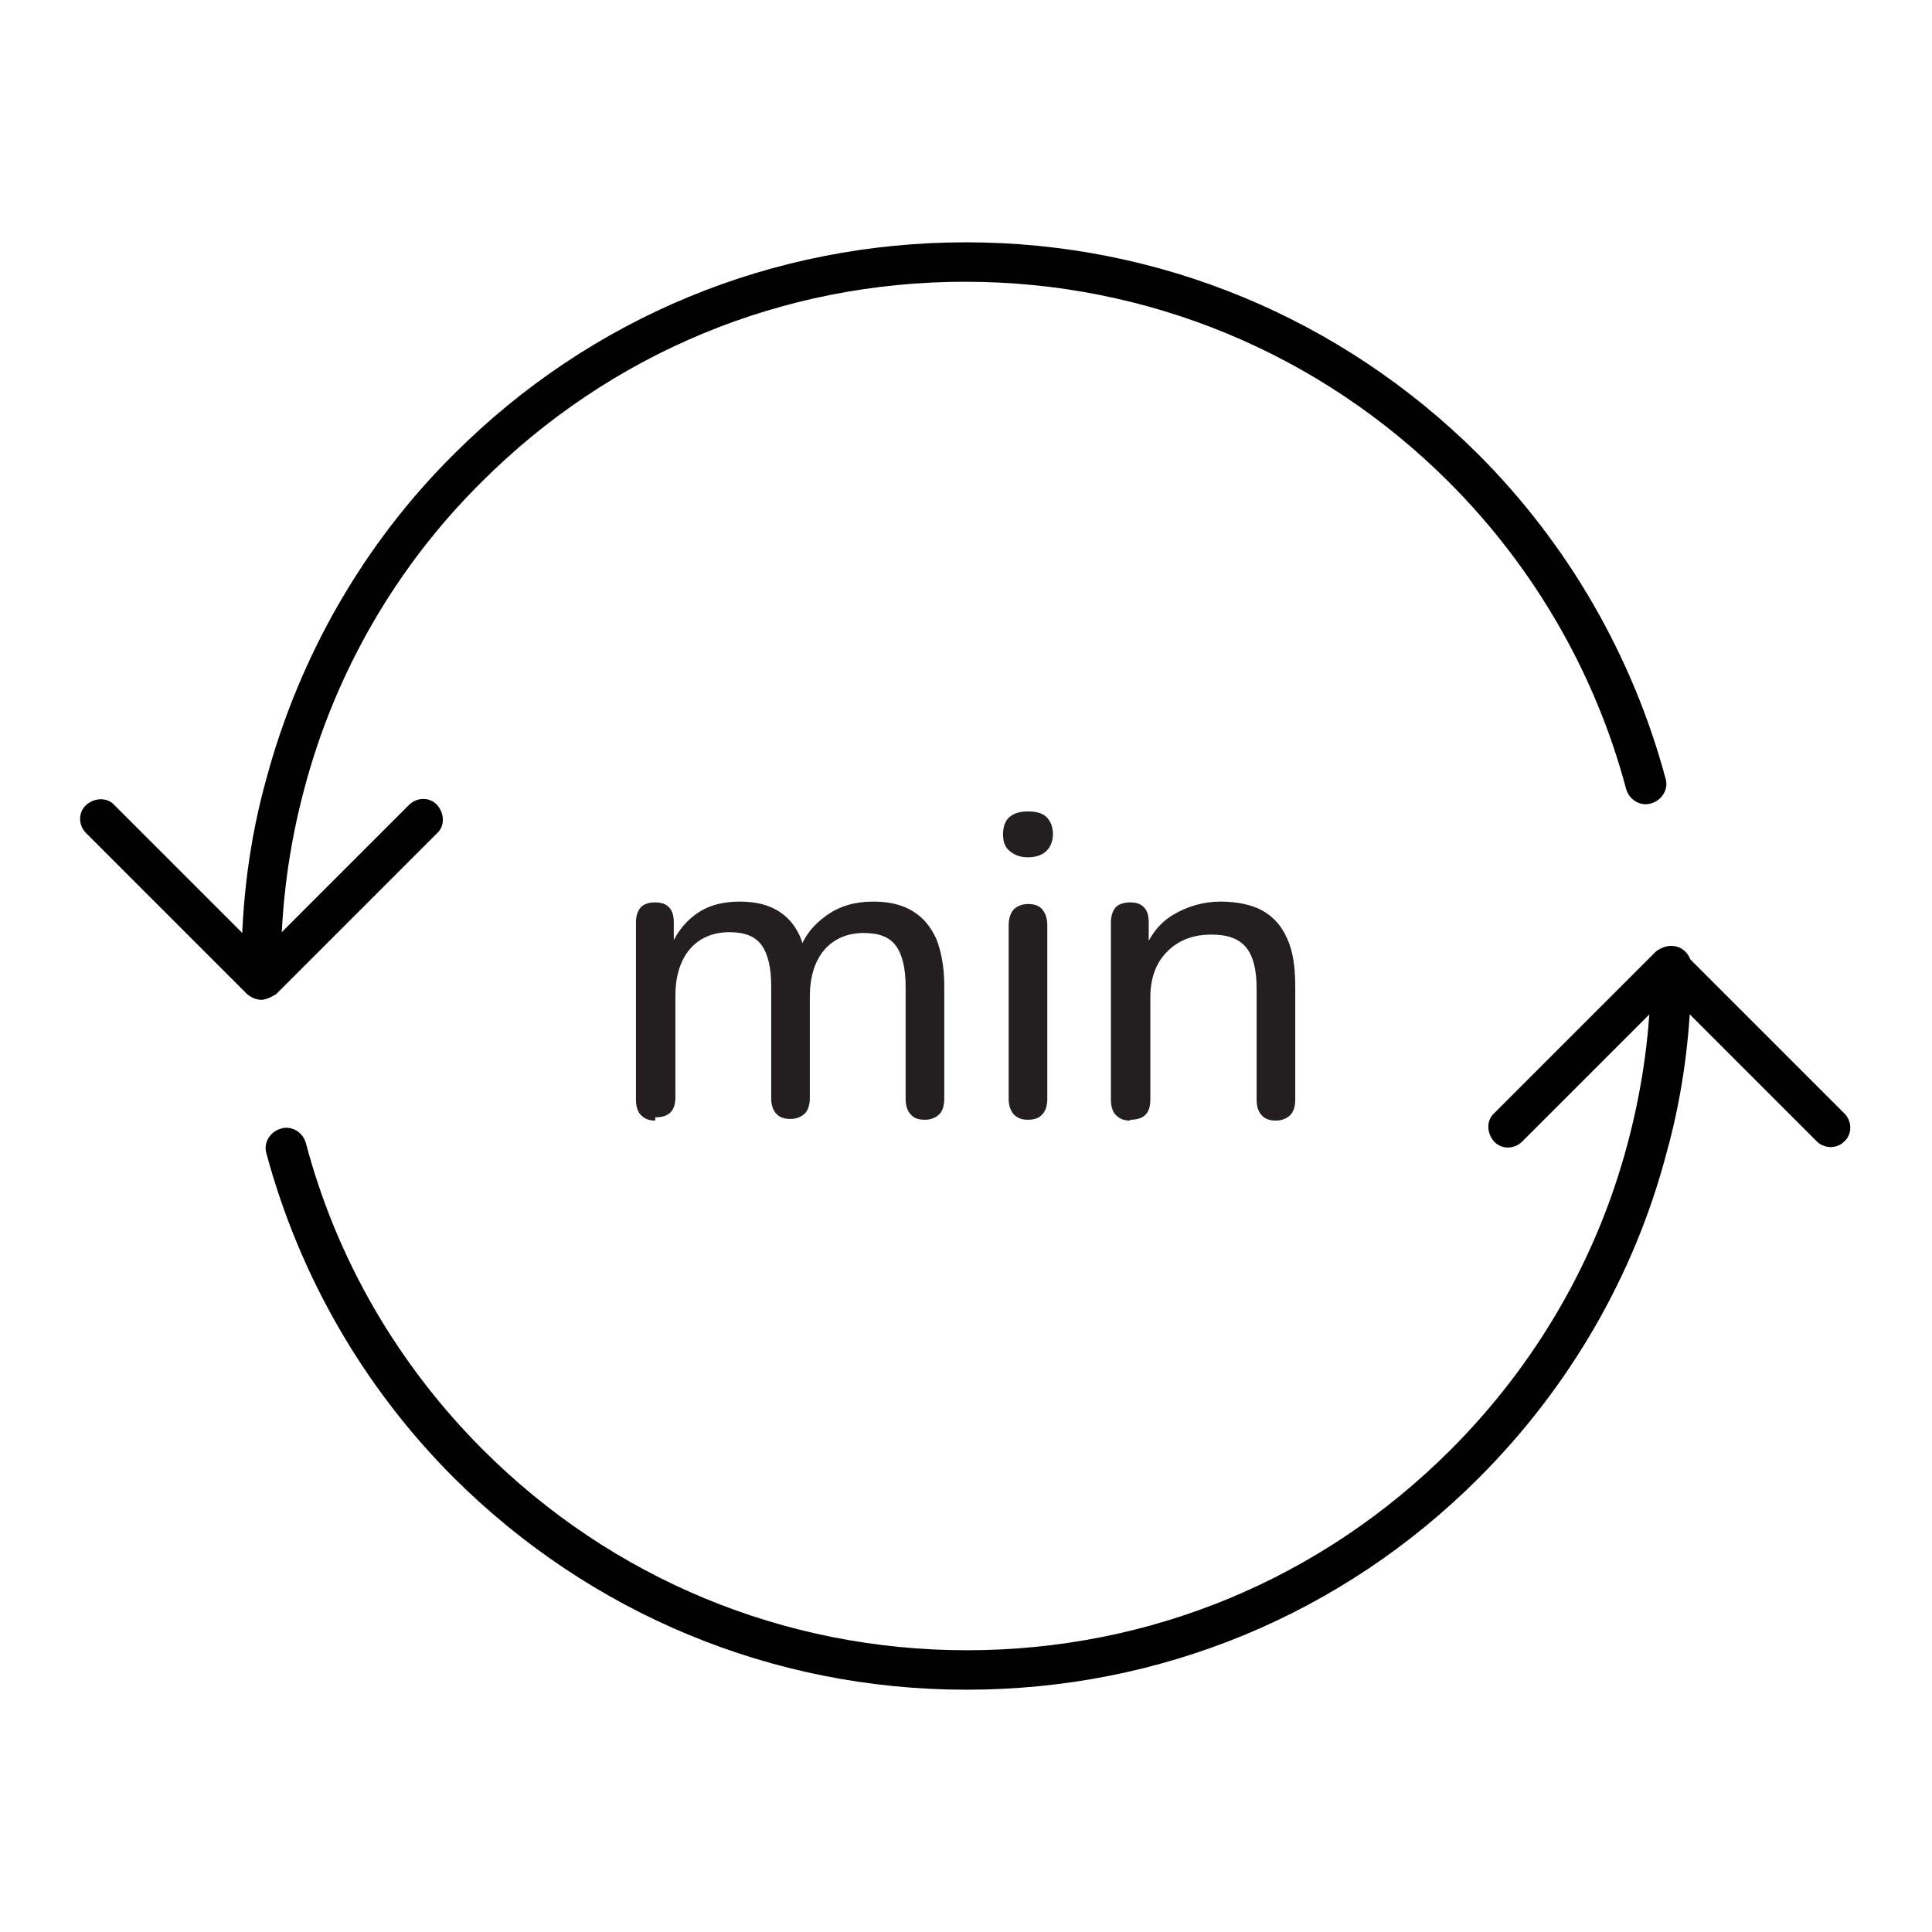
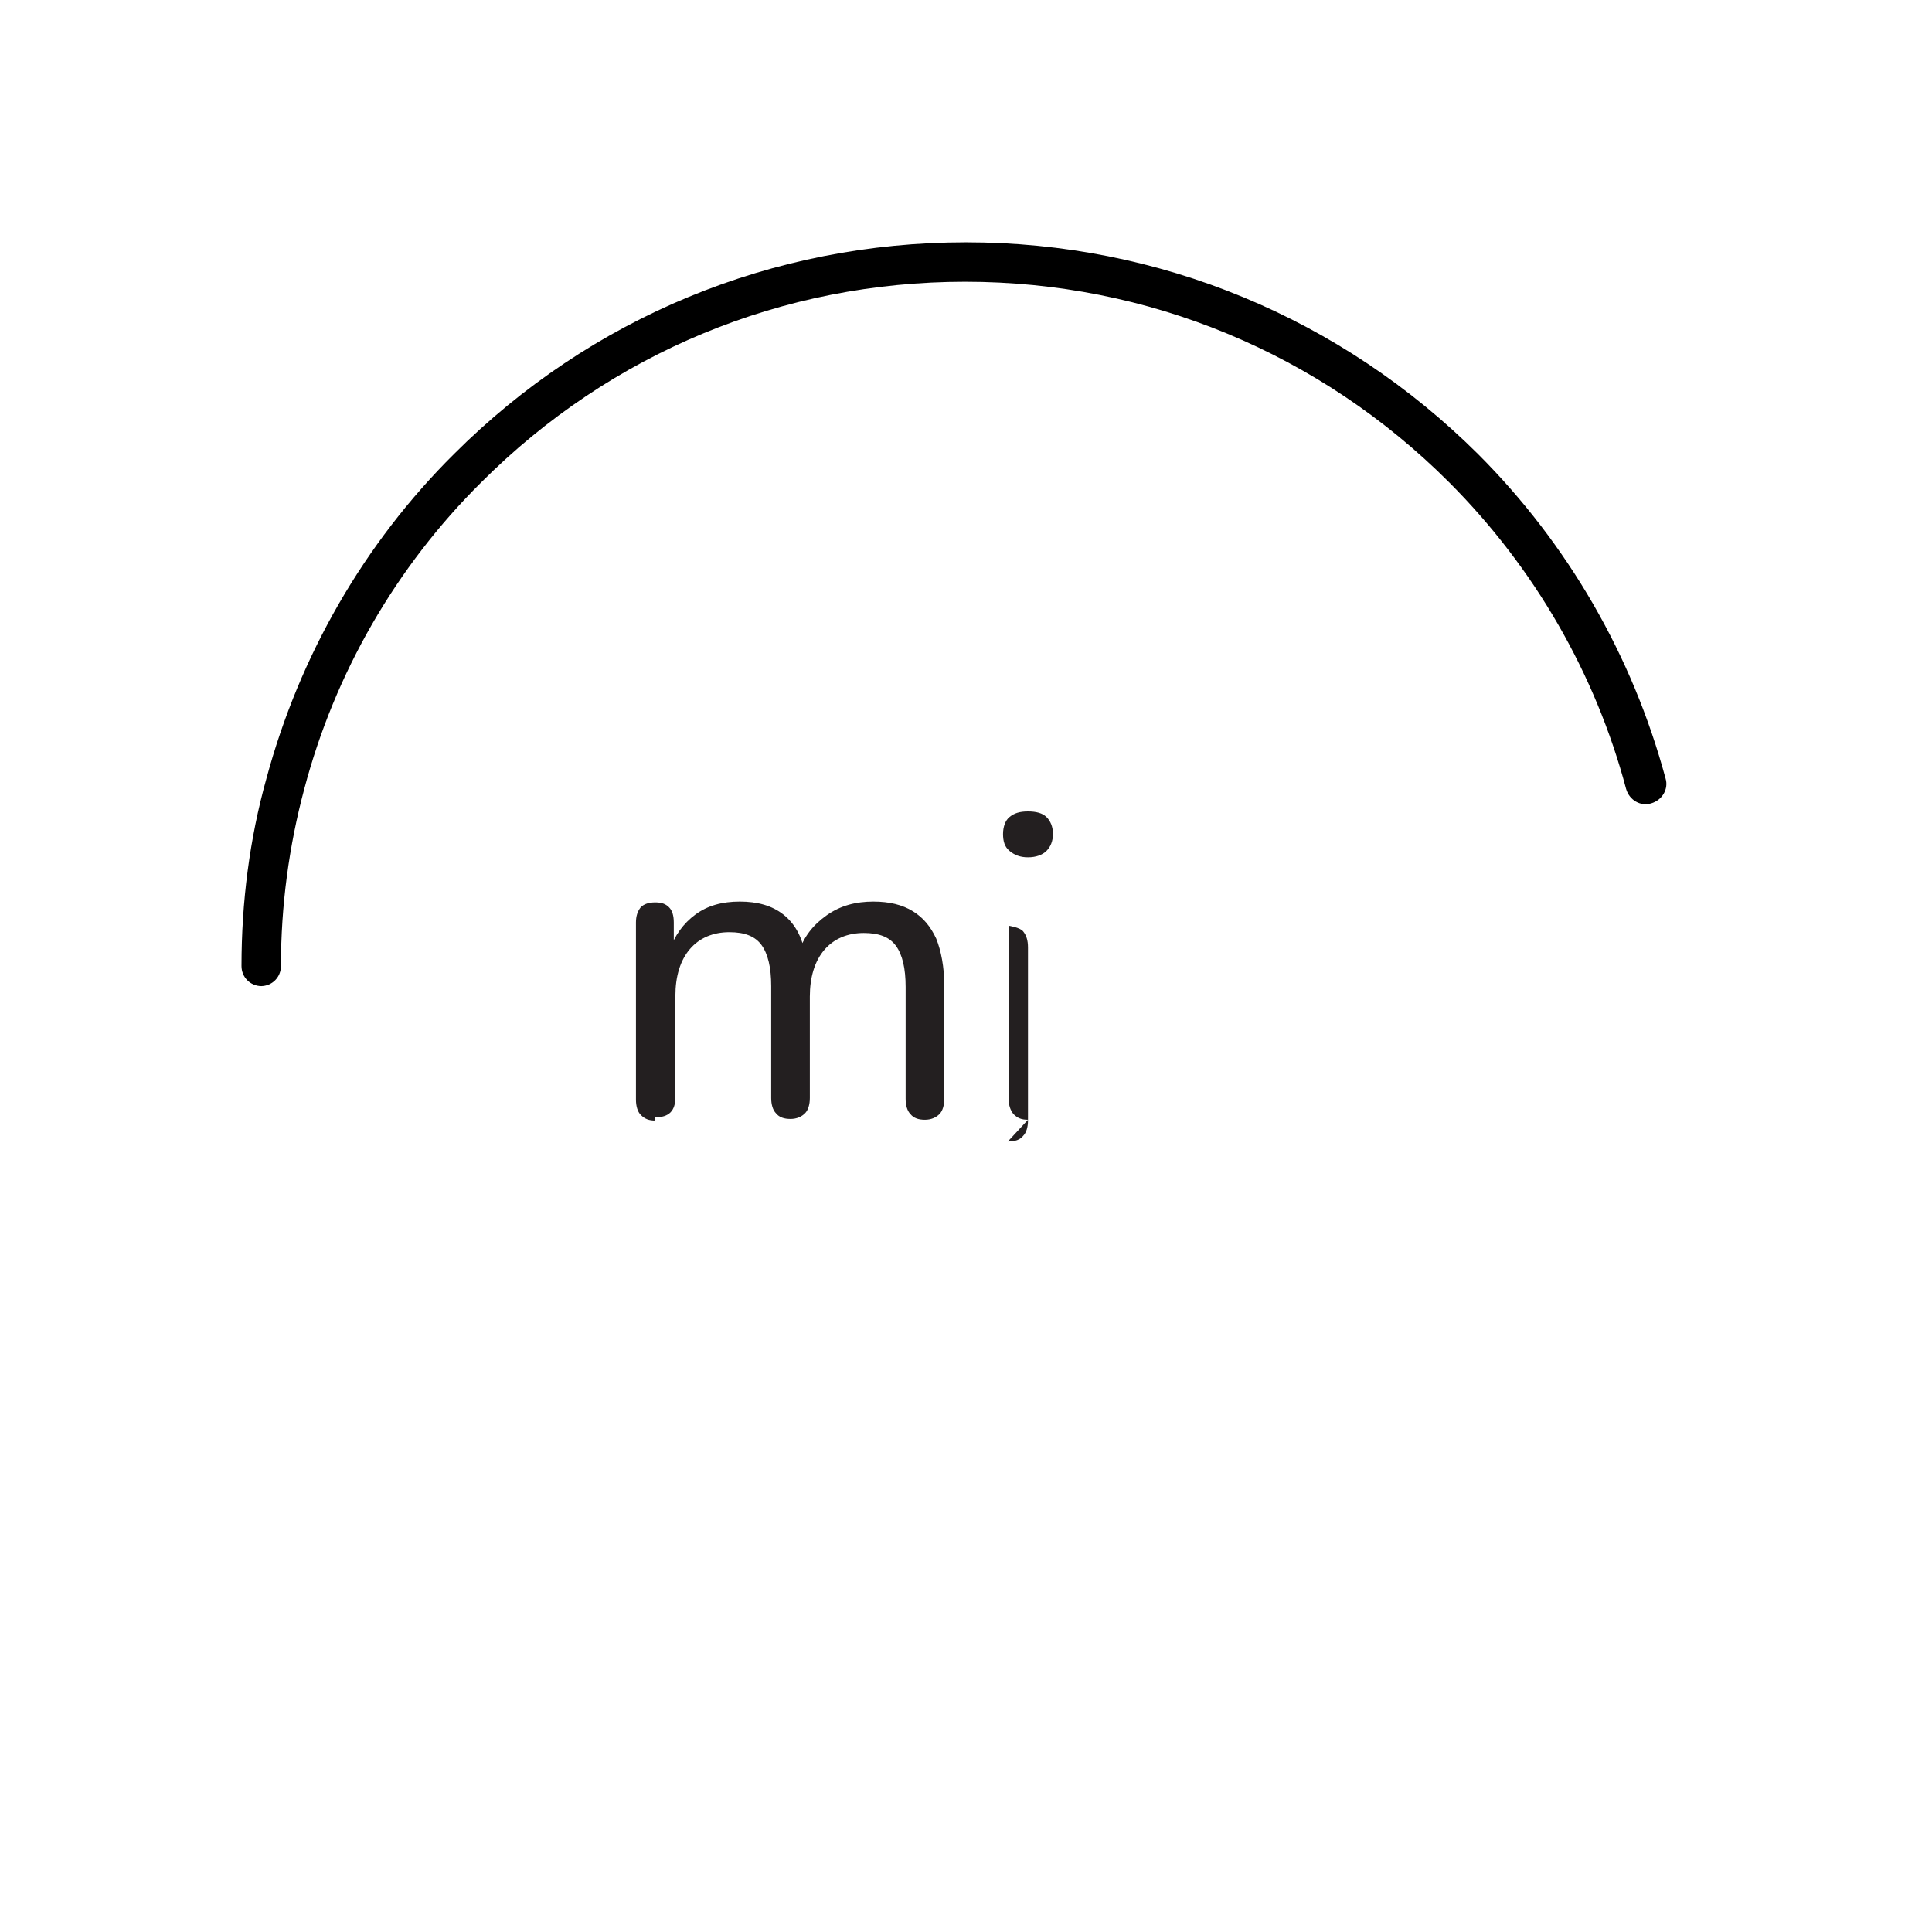
<svg xmlns="http://www.w3.org/2000/svg" id="Layer_1" data-name="Layer 1" viewBox="0 0 24 24">
  <defs>
    <style>
      .cls-1 {
        fill: #000;
      }

      .cls-1, .cls-2 {
        stroke-width: 0px;
      }

      .cls-2 {
        fill: #231f20;
      }
    </style>
  </defs>
  <g>
    <path class="cls-1" d="M3.25,12.25c-.14,0-.25-.11-.25-.25,0-.79.1-1.58.31-2.33.41-1.52,1.21-2.92,2.33-4.03,1.7-1.7,3.96-2.63,6.36-2.63s4.66.94,6.36,2.63c1.12,1.12,1.92,2.51,2.33,4.03.04.13-.04.27-.18.31-.13.04-.27-.04-.31-.18-.38-1.43-1.14-2.75-2.2-3.81-1.6-1.6-3.74-2.49-6.01-2.49s-4.4.88-6.01,2.49c-1.06,1.05-1.82,2.37-2.2,3.81-.19.71-.29,1.45-.29,2.2,0,.14-.11.25-.25.25Z" />
-     <path class="cls-1" d="M12,20.99c-2.4,0-4.66-.94-6.36-2.63-1.12-1.12-1.92-2.51-2.33-4.03-.04-.13.04-.27.18-.31.13-.04.27.04.31.18.38,1.44,1.14,2.75,2.2,3.81,1.6,1.6,3.74,2.49,6.01,2.49s4.4-.88,6.01-2.49c1.06-1.06,1.82-2.37,2.2-3.81.19-.71.29-1.45.29-2.2,0-.14.11-.25.25-.25s.25.11.25.25c0,.79-.1,1.58-.31,2.33-.4,1.52-1.21,2.91-2.33,4.03-1.7,1.7-3.96,2.63-6.36,2.63Z" />
-     <path class="cls-1" d="M22.75,14.25c-.06,0-.13-.02-.18-.07l-1.83-1.83-1.83,1.83c-.1.1-.26.1-.35,0s-.1-.26,0-.35l2-2c.09-.09.26-.09.35,0l2,2c.1.1.1.26,0,.35-.05.05-.11.07-.18.07Z" />
-     <path class="cls-1" d="M3.25,12.42h0c-.07,0-.13-.03-.18-.07l-2-2c-.1-.1-.1-.26,0-.35s.26-.1.35,0l1.83,1.83,1.83-1.83c.1-.1.26-.1.35,0s.1.26,0,.35l-2,2s-.11.07-.18.07Z" />
  </g>
  <g>
    <path class="cls-2" d="M8.14,13.92c-.08,0-.13-.02-.18-.07-.04-.04-.06-.11-.06-.19v-2.2c0-.08.02-.14.06-.19.04-.04.1-.06.18-.06s.13.02.17.06c.04.04.06.1.06.19v.46l-.06-.1c.07-.2.18-.35.33-.46s.33-.16.55-.16c.22,0,.4.05.54.16.14.11.23.27.27.48h-.08c.06-.2.18-.35.35-.47.17-.12.36-.17.58-.17.2,0,.36.04.49.12s.22.19.29.34c.06.15.1.35.1.58v1.41c0,.08-.02.15-.06.19-.04.04-.1.07-.18.07-.08,0-.14-.02-.18-.07-.04-.04-.06-.11-.06-.19v-1.39c0-.23-.04-.4-.12-.51-.08-.11-.21-.16-.4-.16-.2,0-.37.07-.49.21-.12.14-.18.34-.18.58v1.26c0,.08-.02.15-.06.19-.04.04-.1.07-.18.07s-.14-.02-.18-.07c-.04-.04-.06-.11-.06-.19v-1.39c0-.23-.04-.4-.12-.51-.08-.11-.21-.16-.4-.16-.2,0-.37.07-.49.21-.12.14-.18.34-.18.58v1.26c0,.17-.08.25-.25.25Z" />
-     <path class="cls-2" d="M12.77,10.65c-.1,0-.17-.03-.23-.08-.06-.05-.08-.12-.08-.21,0-.09.03-.17.08-.21.06-.05.13-.07.23-.07.1,0,.18.02.23.07.05.05.08.12.08.21,0,.09-.03.16-.08.21-.05.05-.13.08-.23.08ZM12.77,13.91c-.08,0-.13-.02-.18-.07-.04-.05-.06-.11-.06-.19v-2.15c0-.09.02-.15.06-.2.04-.04.1-.07.18-.07s.14.02.18.07.06.11.06.2v2.15c0,.08-.02.15-.06.19-.04.05-.1.07-.19.07Z" />
-     <path class="cls-2" d="M14.04,13.92c-.08,0-.13-.02-.18-.07-.04-.04-.06-.11-.06-.19v-2.2c0-.08.02-.14.06-.19.04-.04.1-.06.18-.06s.13.02.17.06c.04.04.06.1.06.19v.44l-.06-.08c.08-.21.2-.36.37-.46.17-.1.37-.16.58-.16s.39.04.52.11c.14.08.24.19.31.35.07.15.1.35.1.59v1.41c0,.08-.02.15-.06.19-.04.04-.1.07-.18.07s-.14-.02-.18-.07c-.04-.04-.06-.11-.06-.19v-1.38c0-.23-.04-.4-.13-.51-.09-.11-.23-.16-.43-.16-.23,0-.41.07-.55.21-.14.14-.21.33-.21.57v1.27c0,.17-.08.25-.25.25Z" />
+     <path class="cls-2" d="M12.77,10.65c-.1,0-.17-.03-.23-.08-.06-.05-.08-.12-.08-.21,0-.09.03-.17.08-.21.06-.05.13-.07.23-.07.1,0,.18.02.23.07.05.05.08.12.08.21,0,.09-.03.16-.08.21-.05.05-.13.08-.23.08ZM12.77,13.91c-.08,0-.13-.02-.18-.07-.04-.05-.06-.11-.06-.19v-2.15s.14.02.18.07.06.11.06.2v2.15c0,.08-.02.15-.06.19-.04.05-.1.07-.19.07Z" />
  </g>
</svg>